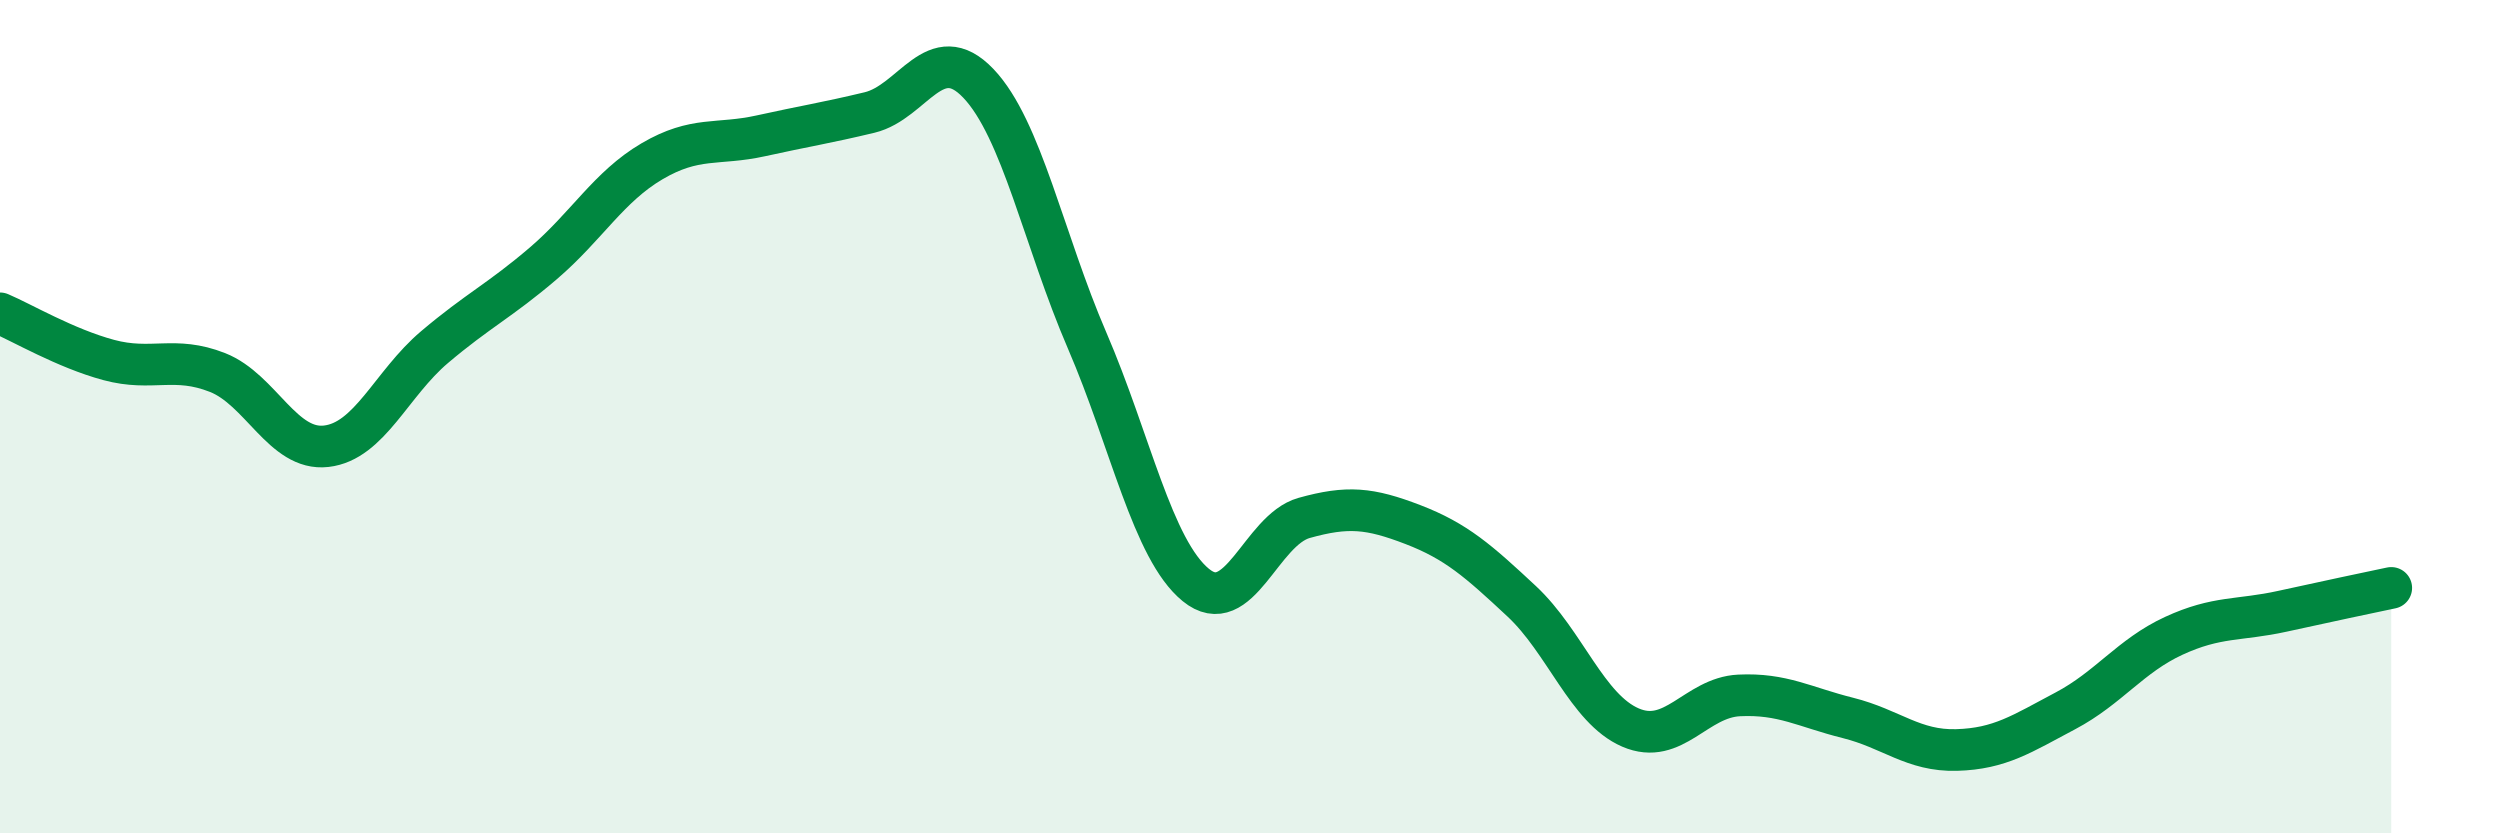
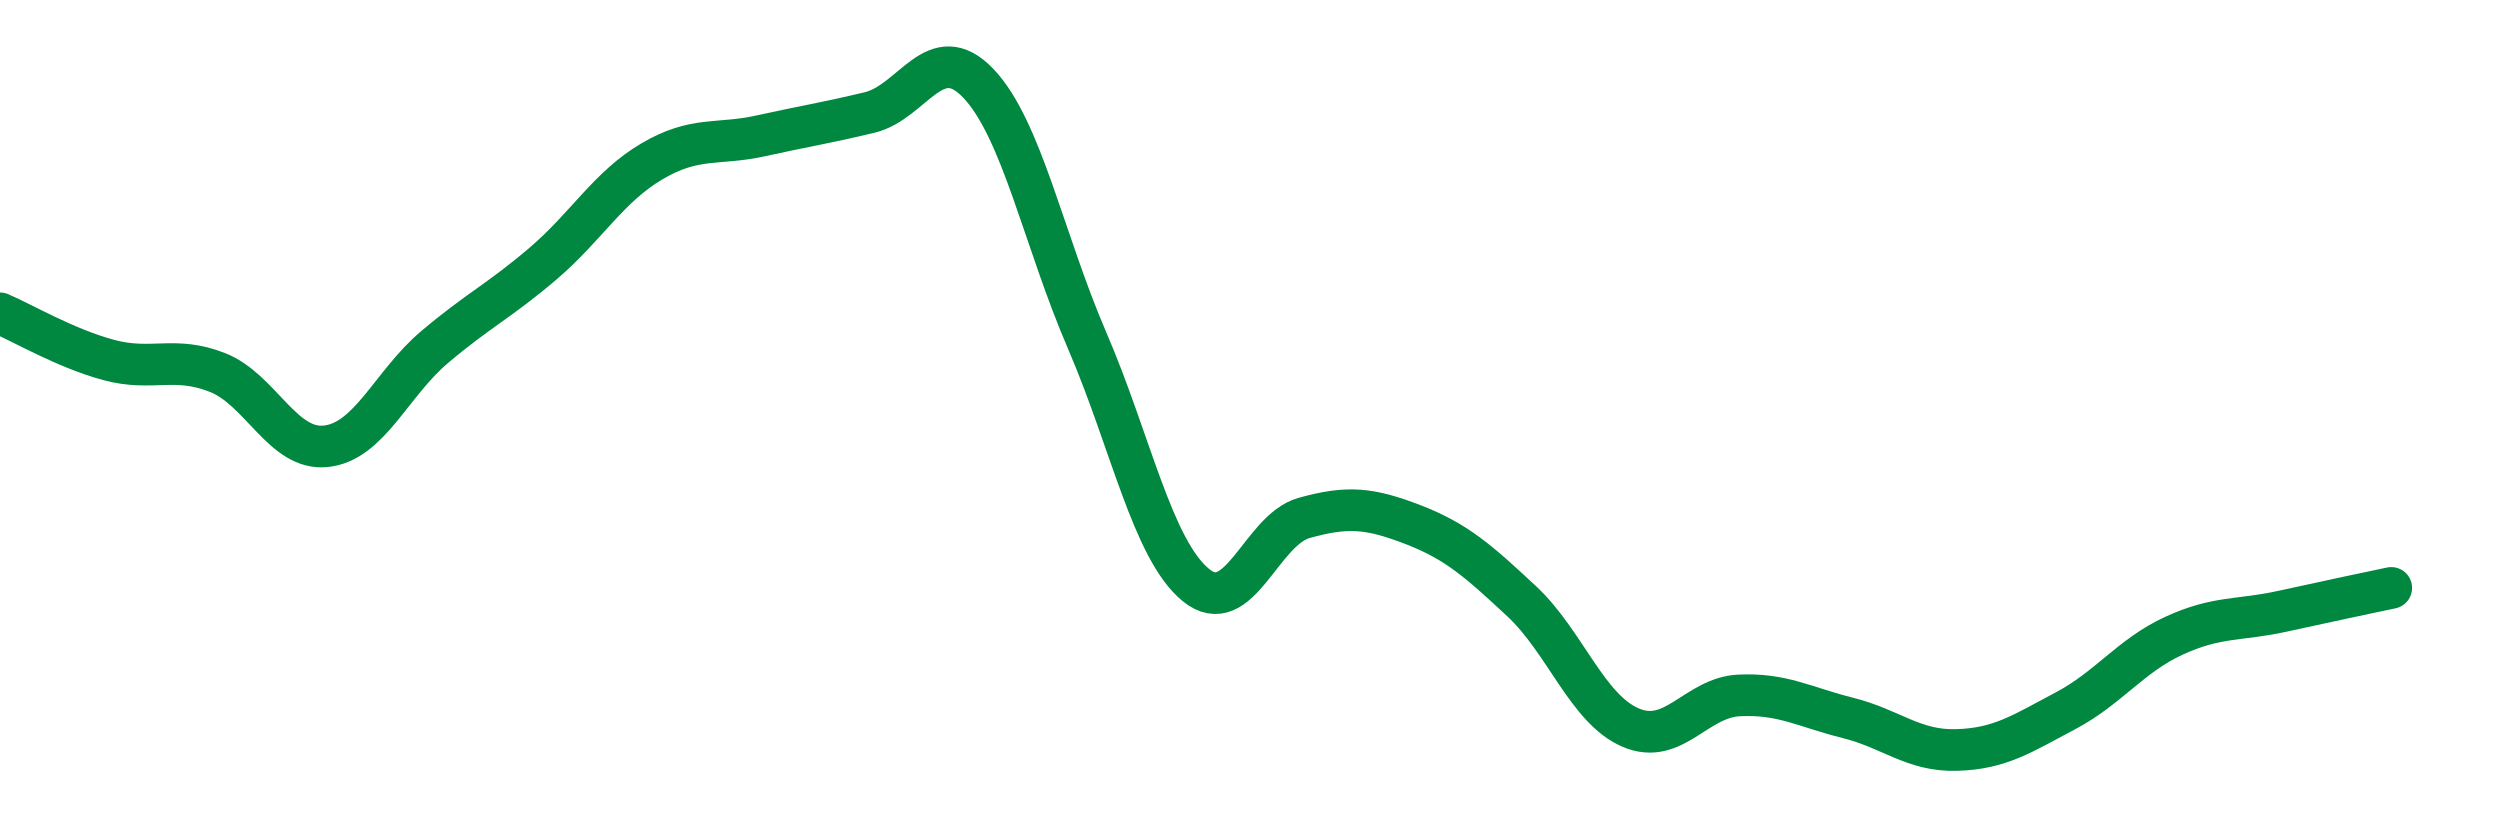
<svg xmlns="http://www.w3.org/2000/svg" width="60" height="20" viewBox="0 0 60 20">
-   <path d="M 0,7.52 C 0.52,7.74 1.57,8.36 2.61,8.64 C 3.65,8.92 4.18,8.53 5.22,8.94 C 6.26,9.35 6.79,10.83 7.83,10.71 C 8.87,10.59 9.39,9.21 10.43,8.33 C 11.47,7.45 12,7.21 13.04,6.32 C 14.08,5.43 14.61,4.48 15.65,3.87 C 16.69,3.26 17.22,3.49 18.26,3.26 C 19.3,3.03 19.83,2.95 20.87,2.7 C 21.91,2.45 22.44,0.91 23.48,2 C 24.52,3.09 25.05,5.76 26.09,8.17 C 27.13,10.58 27.66,13.19 28.7,14.04 C 29.74,14.89 30.26,12.72 31.3,12.43 C 32.34,12.14 32.87,12.19 33.91,12.59 C 34.95,12.99 35.48,13.46 36.52,14.43 C 37.56,15.4 38.09,17.01 39.13,17.46 C 40.17,17.91 40.7,16.74 41.74,16.69 C 42.78,16.64 43.31,16.97 44.35,17.23 C 45.39,17.49 45.92,18.03 46.96,18 C 48,17.97 48.53,17.61 49.57,17.06 C 50.61,16.51 51.13,15.74 52.17,15.26 C 53.21,14.78 53.74,14.9 54.78,14.67 C 55.82,14.44 56.87,14.22 57.39,14.11L57.39 20L0 20Z" fill="#008740" opacity="0.1" stroke-linecap="round" stroke-linejoin="round" />
  <path d="M 0,7.52 C 0.52,7.74 1.57,8.36 2.61,8.64 C 3.65,8.92 4.18,8.53 5.22,8.94 C 6.26,9.35 6.79,10.83 7.83,10.71 C 8.87,10.59 9.39,9.21 10.43,8.33 C 11.47,7.45 12,7.21 13.04,6.32 C 14.08,5.43 14.61,4.48 15.65,3.87 C 16.69,3.26 17.22,3.49 18.26,3.26 C 19.3,3.03 19.83,2.95 20.87,2.7 C 21.91,2.45 22.44,0.91 23.48,2 C 24.52,3.09 25.05,5.76 26.09,8.17 C 27.13,10.58 27.66,13.19 28.7,14.04 C 29.74,14.89 30.26,12.72 31.3,12.43 C 32.34,12.14 32.87,12.19 33.91,12.59 C 34.95,12.99 35.48,13.46 36.52,14.43 C 37.56,15.4 38.09,17.01 39.13,17.46 C 40.17,17.91 40.7,16.74 41.74,16.69 C 42.78,16.64 43.31,16.97 44.35,17.23 C 45.39,17.49 45.92,18.03 46.96,18 C 48,17.97 48.53,17.61 49.57,17.06 C 50.61,16.51 51.13,15.74 52.17,15.26 C 53.21,14.78 53.74,14.9 54.78,14.67 C 55.82,14.44 56.87,14.22 57.39,14.11" stroke="#008740" stroke-width="1" fill="none" stroke-linecap="round" stroke-linejoin="round" />
</svg>